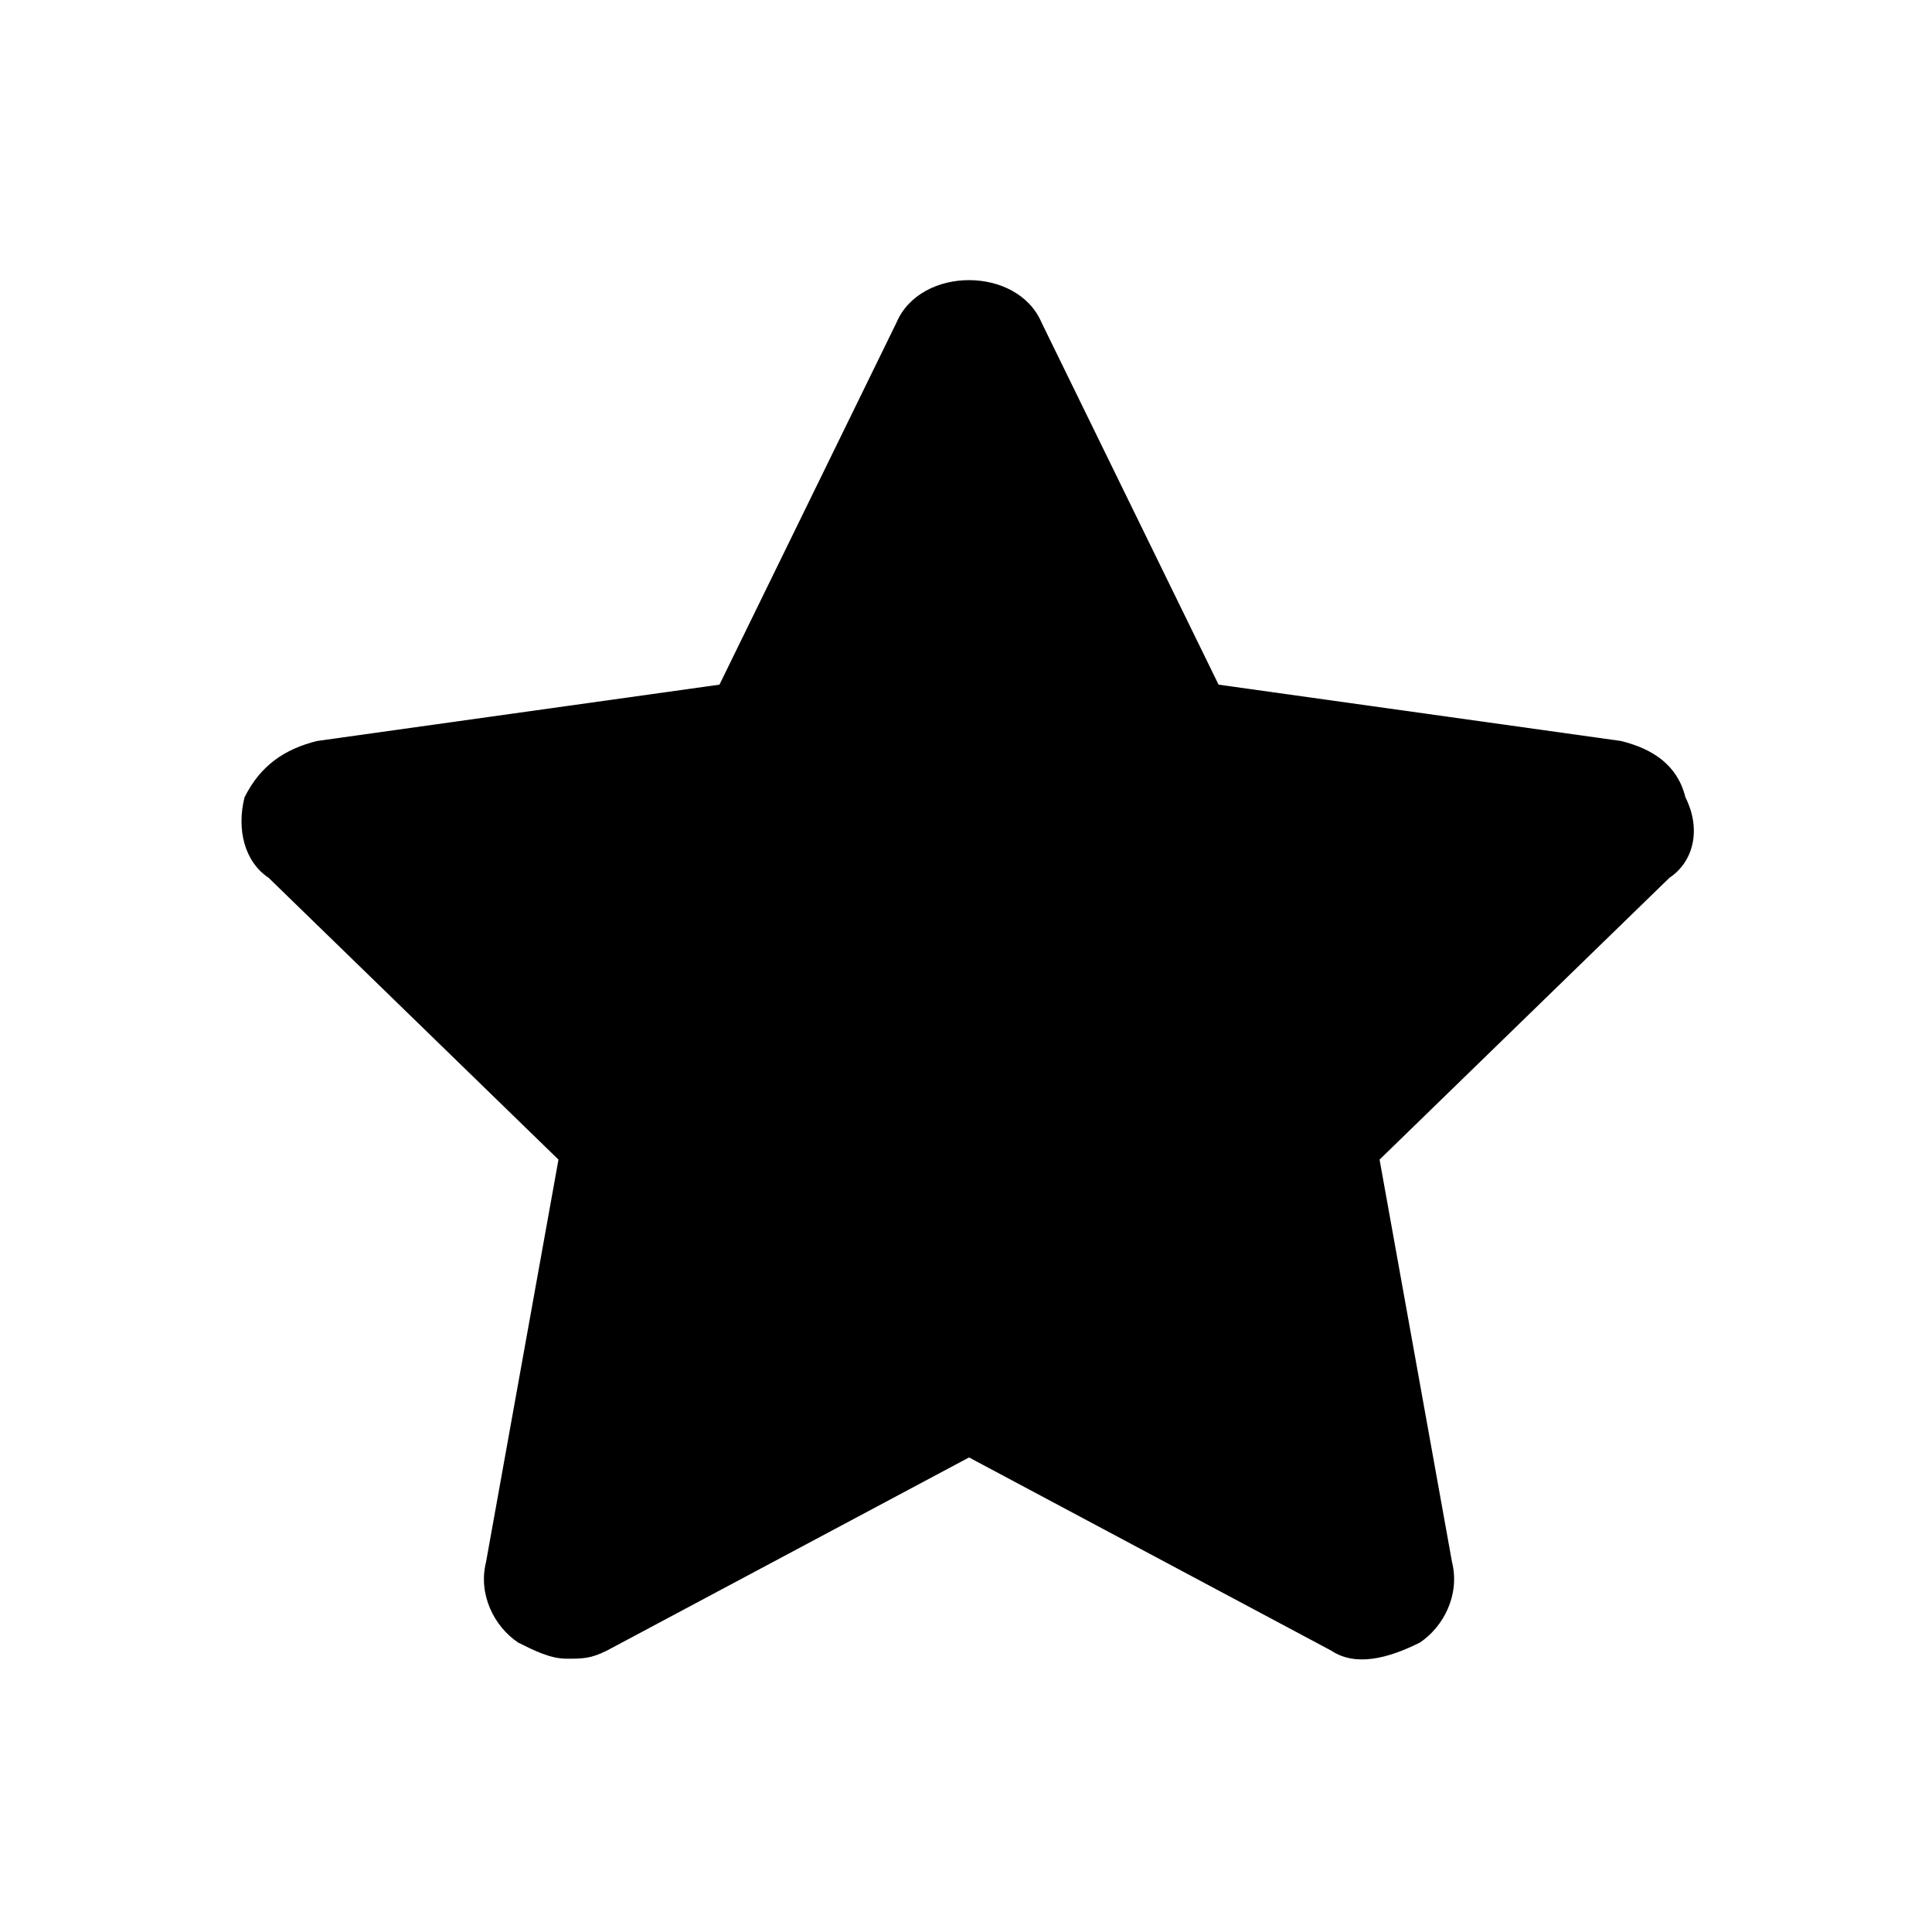
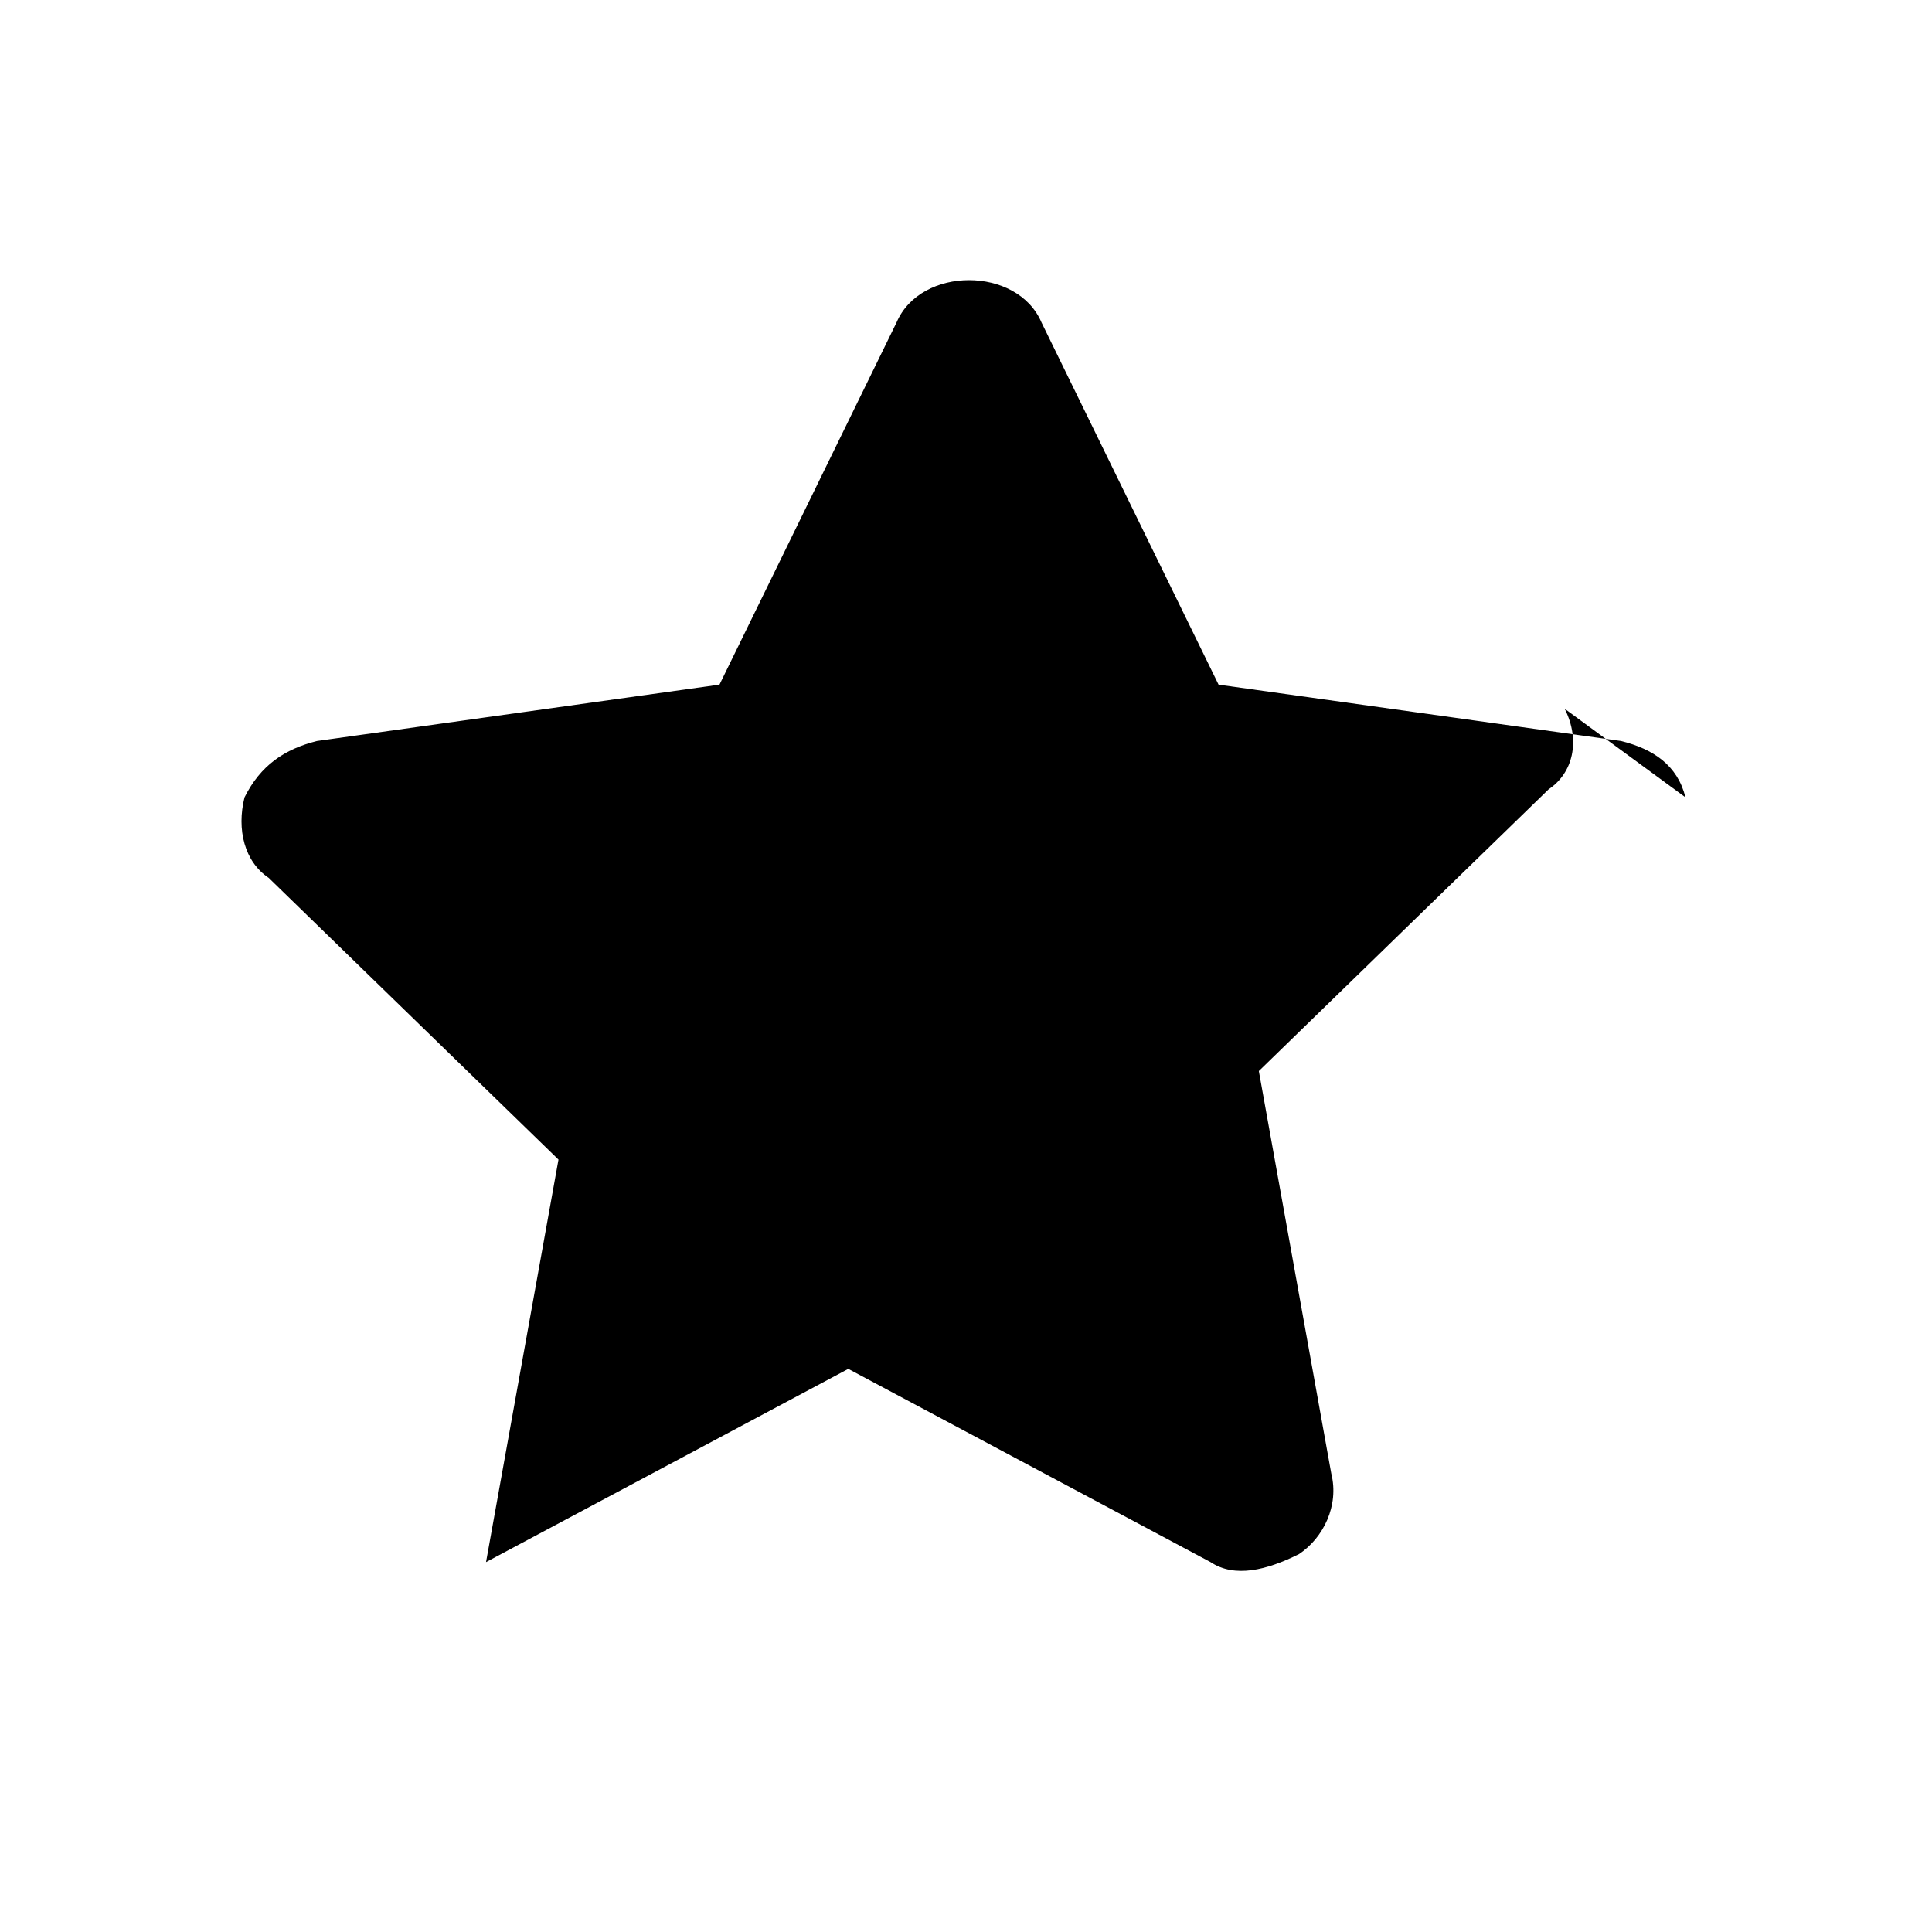
<svg xmlns="http://www.w3.org/2000/svg" data-bbox="25 29 150.346 142.783" viewBox="0 0 200 200" height="200" width="200" data-type="shape">
  <g>
-     <path d="M174.479 82.542c-.833-3.334-3.333-5-6.666-5.834l-41.667-5.833-18.333-37.5c-2.5-5.833-12.5-5.833-15 0l-18.334 37.5-41.666 5.833c-3.334.834-5.834 2.5-7.5 5.834-.834 3.333 0 6.666 2.5 8.333l30 29.167-7.5 41.666c-.834 3.334.833 6.667 3.333 8.334 1.666.833 3.333 1.666 5 1.666 1.666 0 2.5 0 4.166-.833l37.501-20 37.5 20c2.5 1.667 5.833.833 9.166-.833 2.5-1.667 4.167-5 3.334-8.334l-7.5-41.666 30-29.167c2.5-1.667 3.333-5 1.666-8.333Z" />
+     <path d="M174.479 82.542c-.833-3.334-3.333-5-6.666-5.834l-41.667-5.833-18.333-37.5c-2.5-5.833-12.5-5.833-15 0l-18.334 37.5-41.666 5.833c-3.334.834-5.834 2.5-7.5 5.834-.834 3.333 0 6.666 2.5 8.333l30 29.167-7.5 41.666l37.501-20 37.5 20c2.5 1.667 5.833.833 9.166-.833 2.5-1.667 4.167-5 3.334-8.334l-7.5-41.666 30-29.167c2.5-1.667 3.333-5 1.666-8.333Z" />
  </g>
</svg>